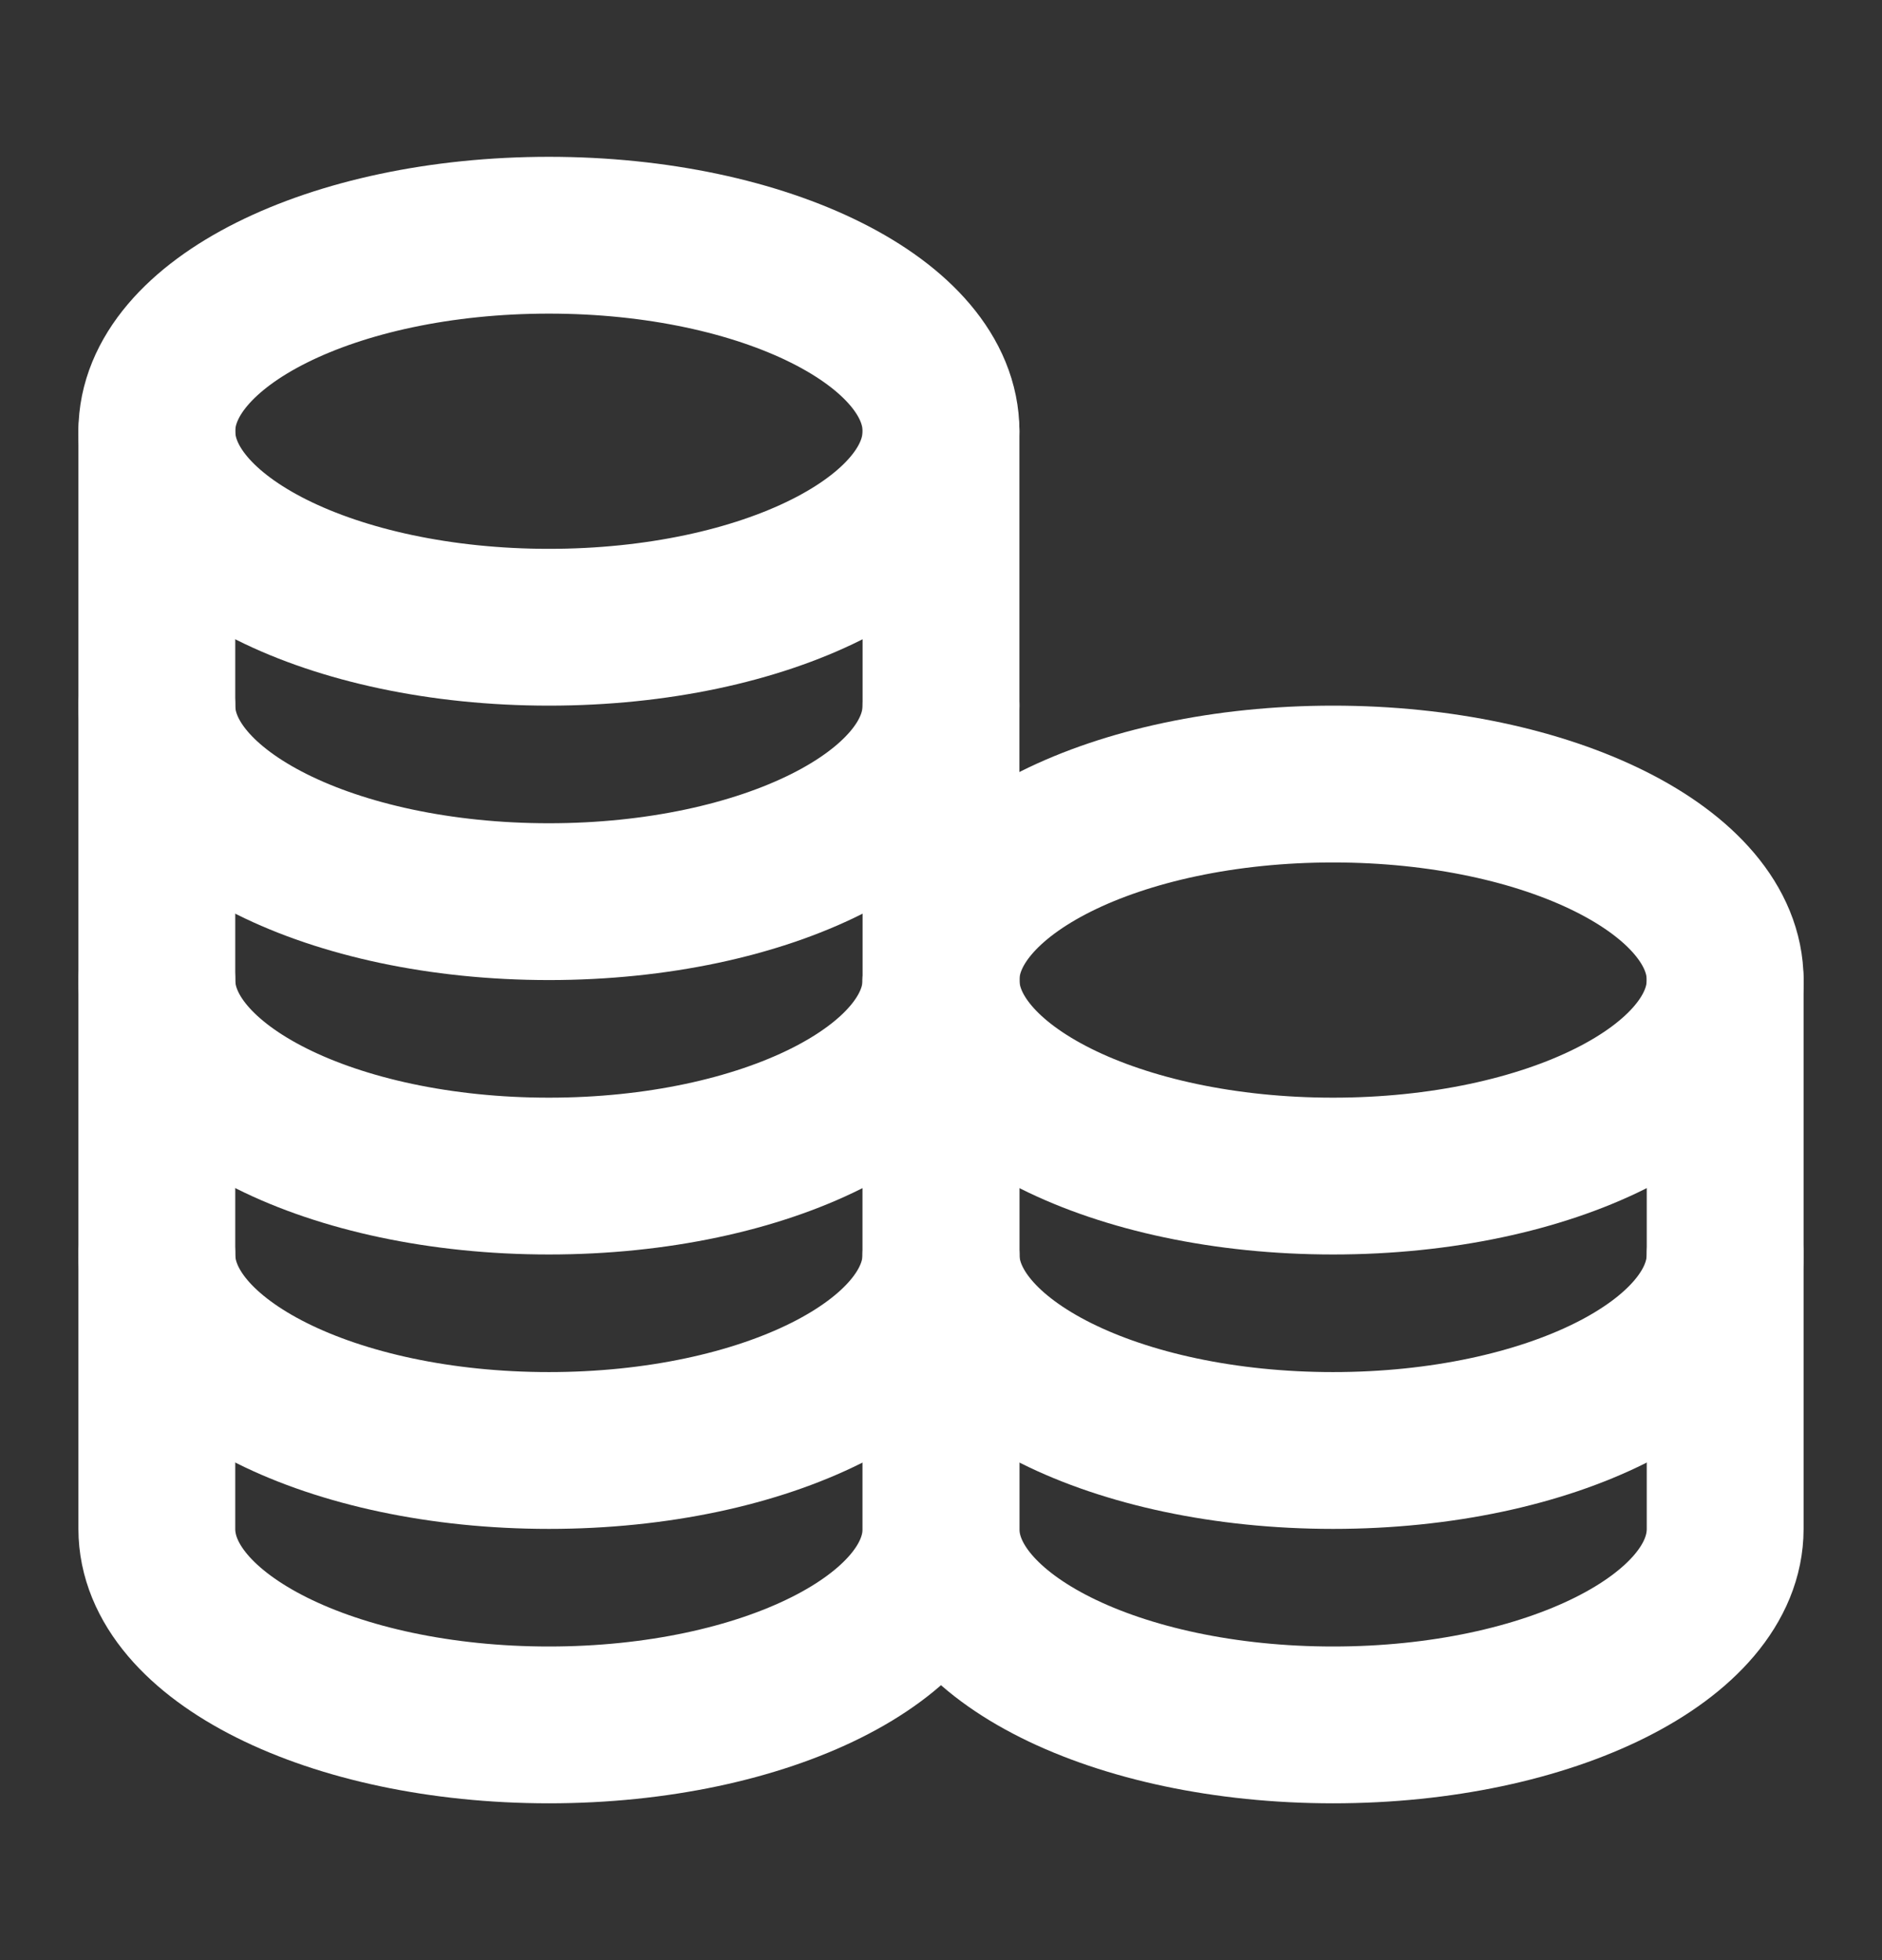
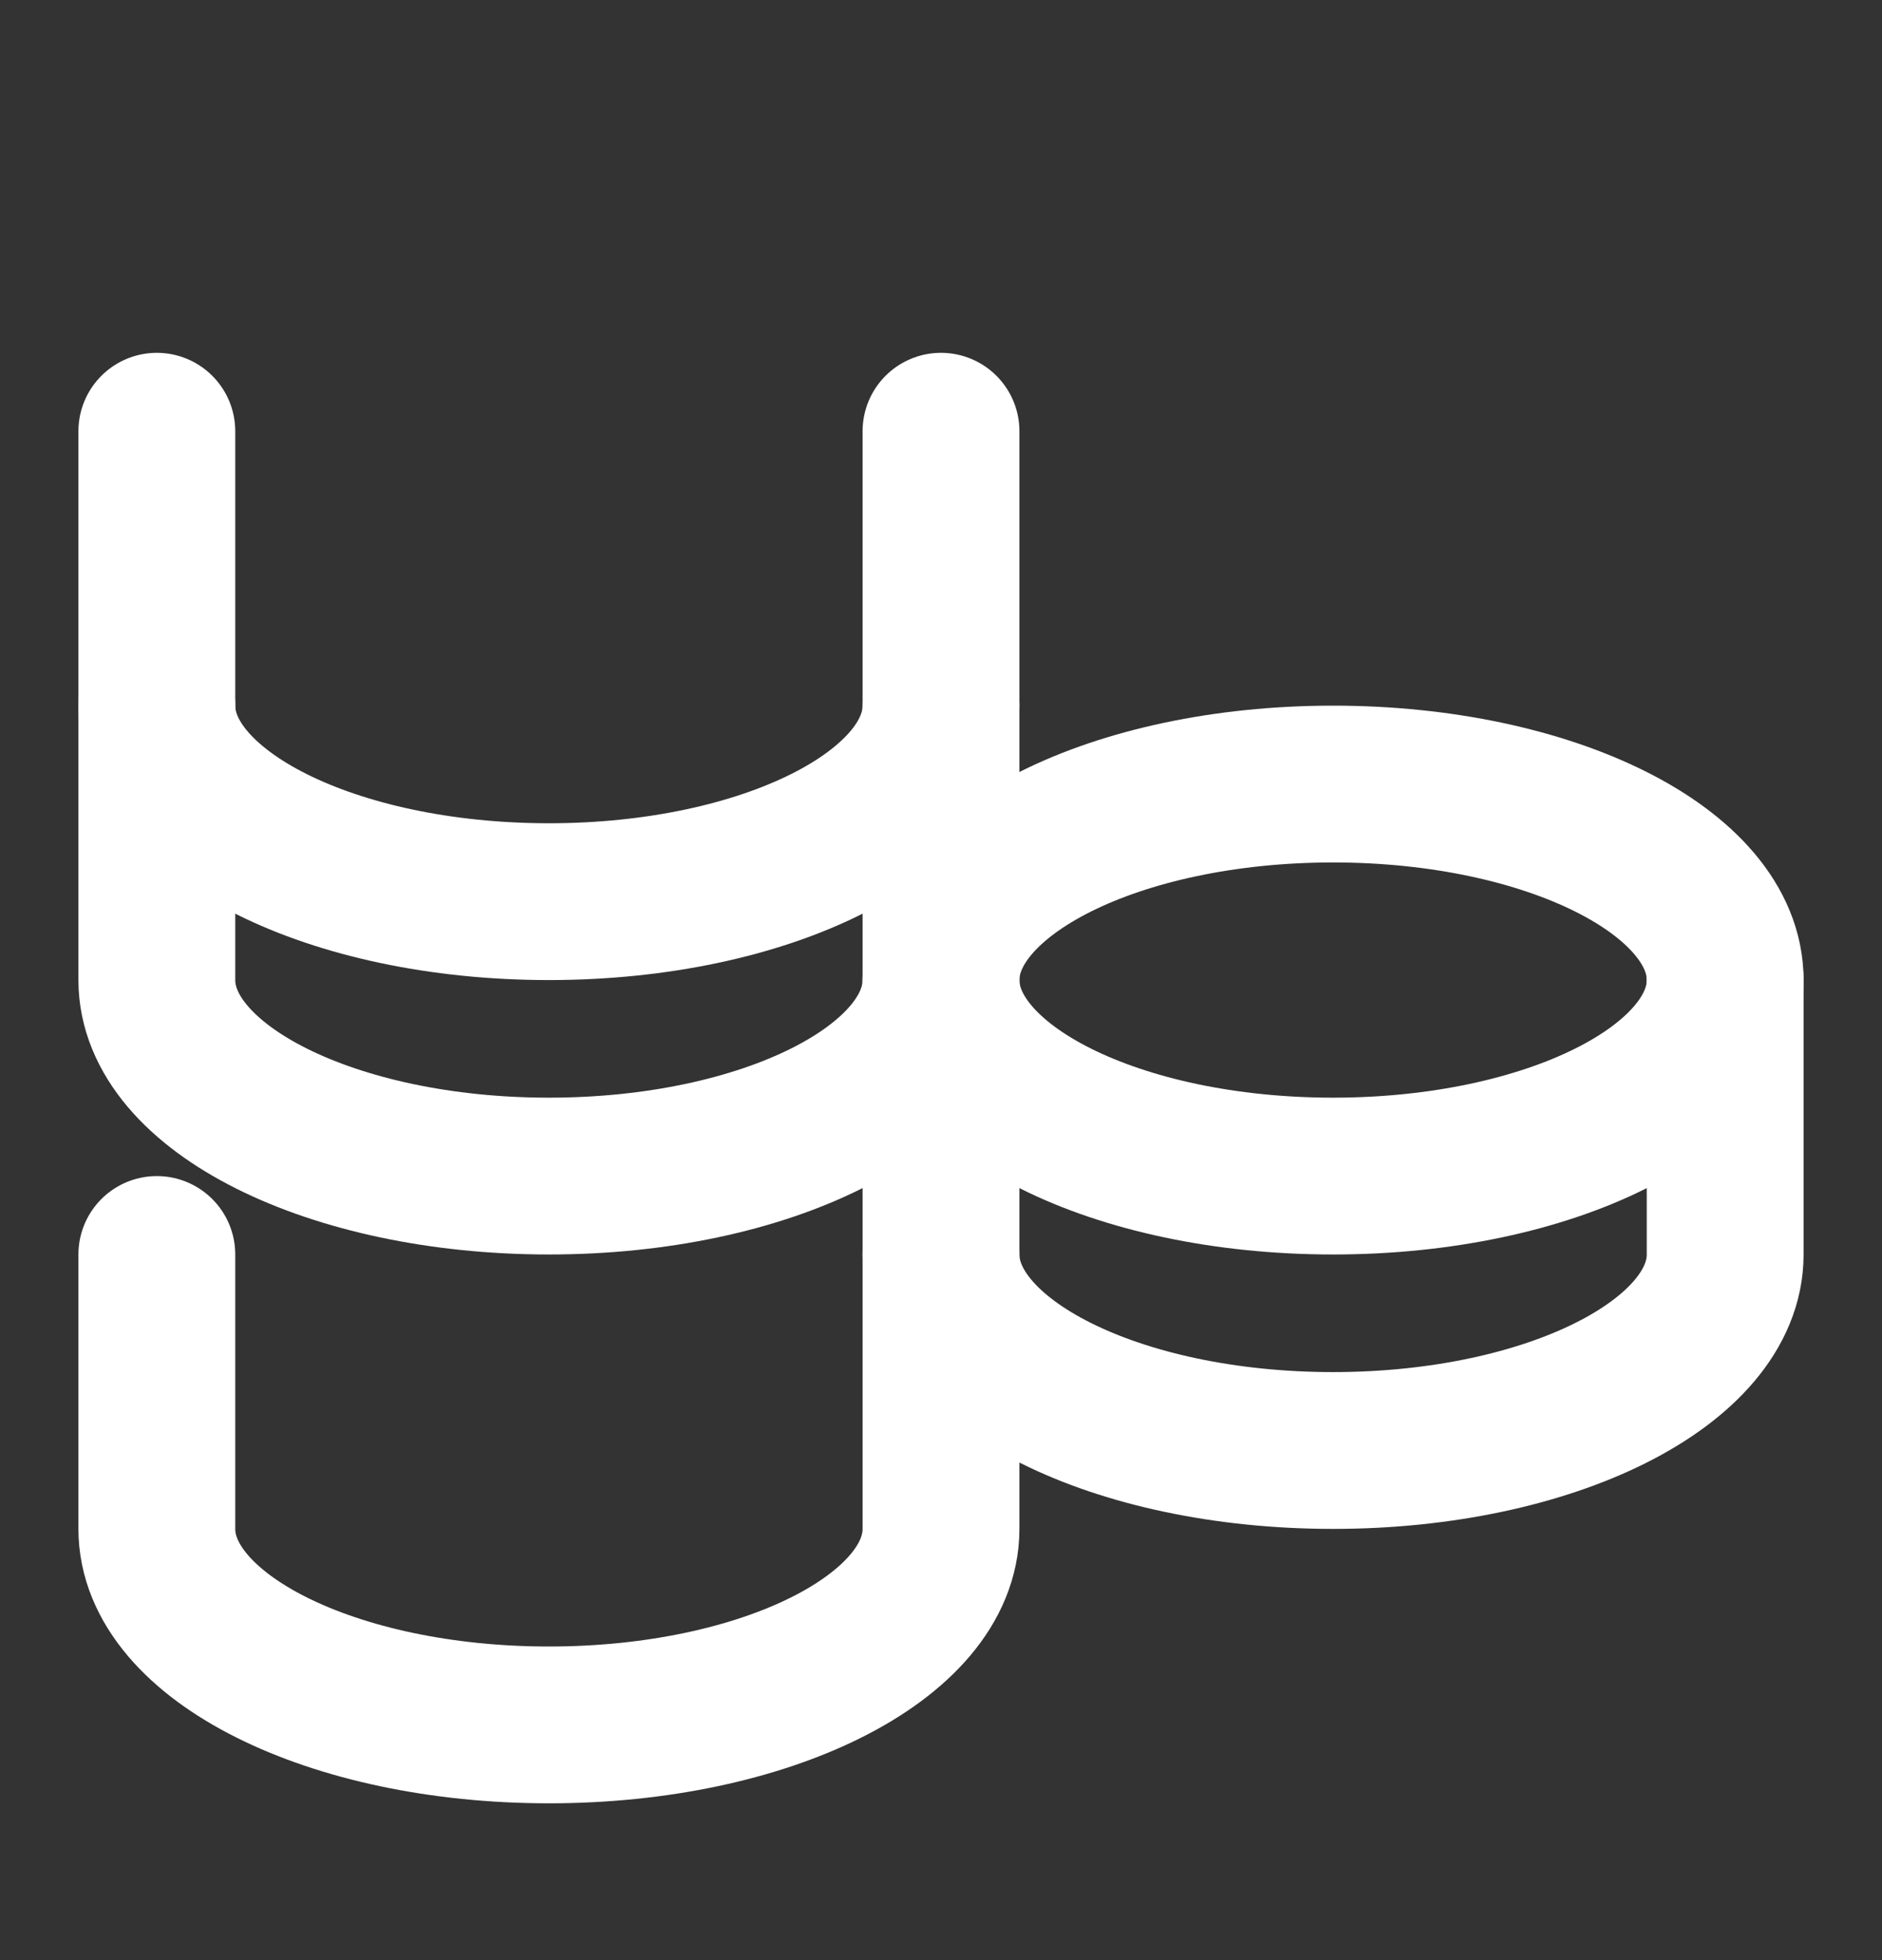
<svg xmlns="http://www.w3.org/2000/svg" width="24" height="25" viewBox="0 0 24 25" fill="none">
  <rect x="0" y="0" width="24" height="25" fill="#333333" stroke="none" />
-   <path d="M7 8C9.761 8 12 6.881 12 5.5C12 4.119 9.761 3 7 3C4.239 3 2 4.119 2 5.5C2 6.881 4.239 8 7 8Z" stroke="white" stroke-width="2" stroke-linecap="round" stroke-linejoin="round" />
  <path d="M2 5.5V9C2 10.38 4.239 11.5 7 11.5C9.761 11.5 12 10.38 12 9V5.5" stroke="white" stroke-width="2" stroke-linecap="round" stroke-linejoin="round" />
  <path d="M2 9V12.5C2 13.88 4.239 15 7 15C9.761 15 12 13.88 12 12.5V9" stroke="white" stroke-width="2" stroke-linecap="round" stroke-linejoin="round" />
-   <path d="M2 12.5V16C2 17.381 4.239 18.5 7 18.5C9.761 18.5 12 17.381 12 16V12.5" stroke="white" stroke-width="2" stroke-linecap="round" stroke-linejoin="round" />
  <path d="M2 16V19.5C2 20.881 4.239 22 7 22C9.761 22 12 20.881 12 19.5V16" stroke="white" stroke-width="2" stroke-linecap="round" stroke-linejoin="round" />
  <path d="M17 15C19.761 15 22 13.881 22 12.5C22 11.119 19.761 10 17 10C14.239 10 12 11.119 12 12.5C12 13.881 14.239 15 17 15Z" stroke="white" stroke-width="2" stroke-linecap="round" stroke-linejoin="round" />
  <path d="M12 12.5V16C12 17.381 14.239 18.5 17 18.5C19.762 18.5 22 17.381 22 16V12.5" stroke="white" stroke-width="2" stroke-linecap="round" stroke-linejoin="round" />
-   <path d="M12 16V19.5C12 20.881 14.239 22 17 22C19.762 22 22 20.881 22 19.5V16" stroke="white" stroke-width="2" stroke-linecap="round" stroke-linejoin="round" />
</svg>